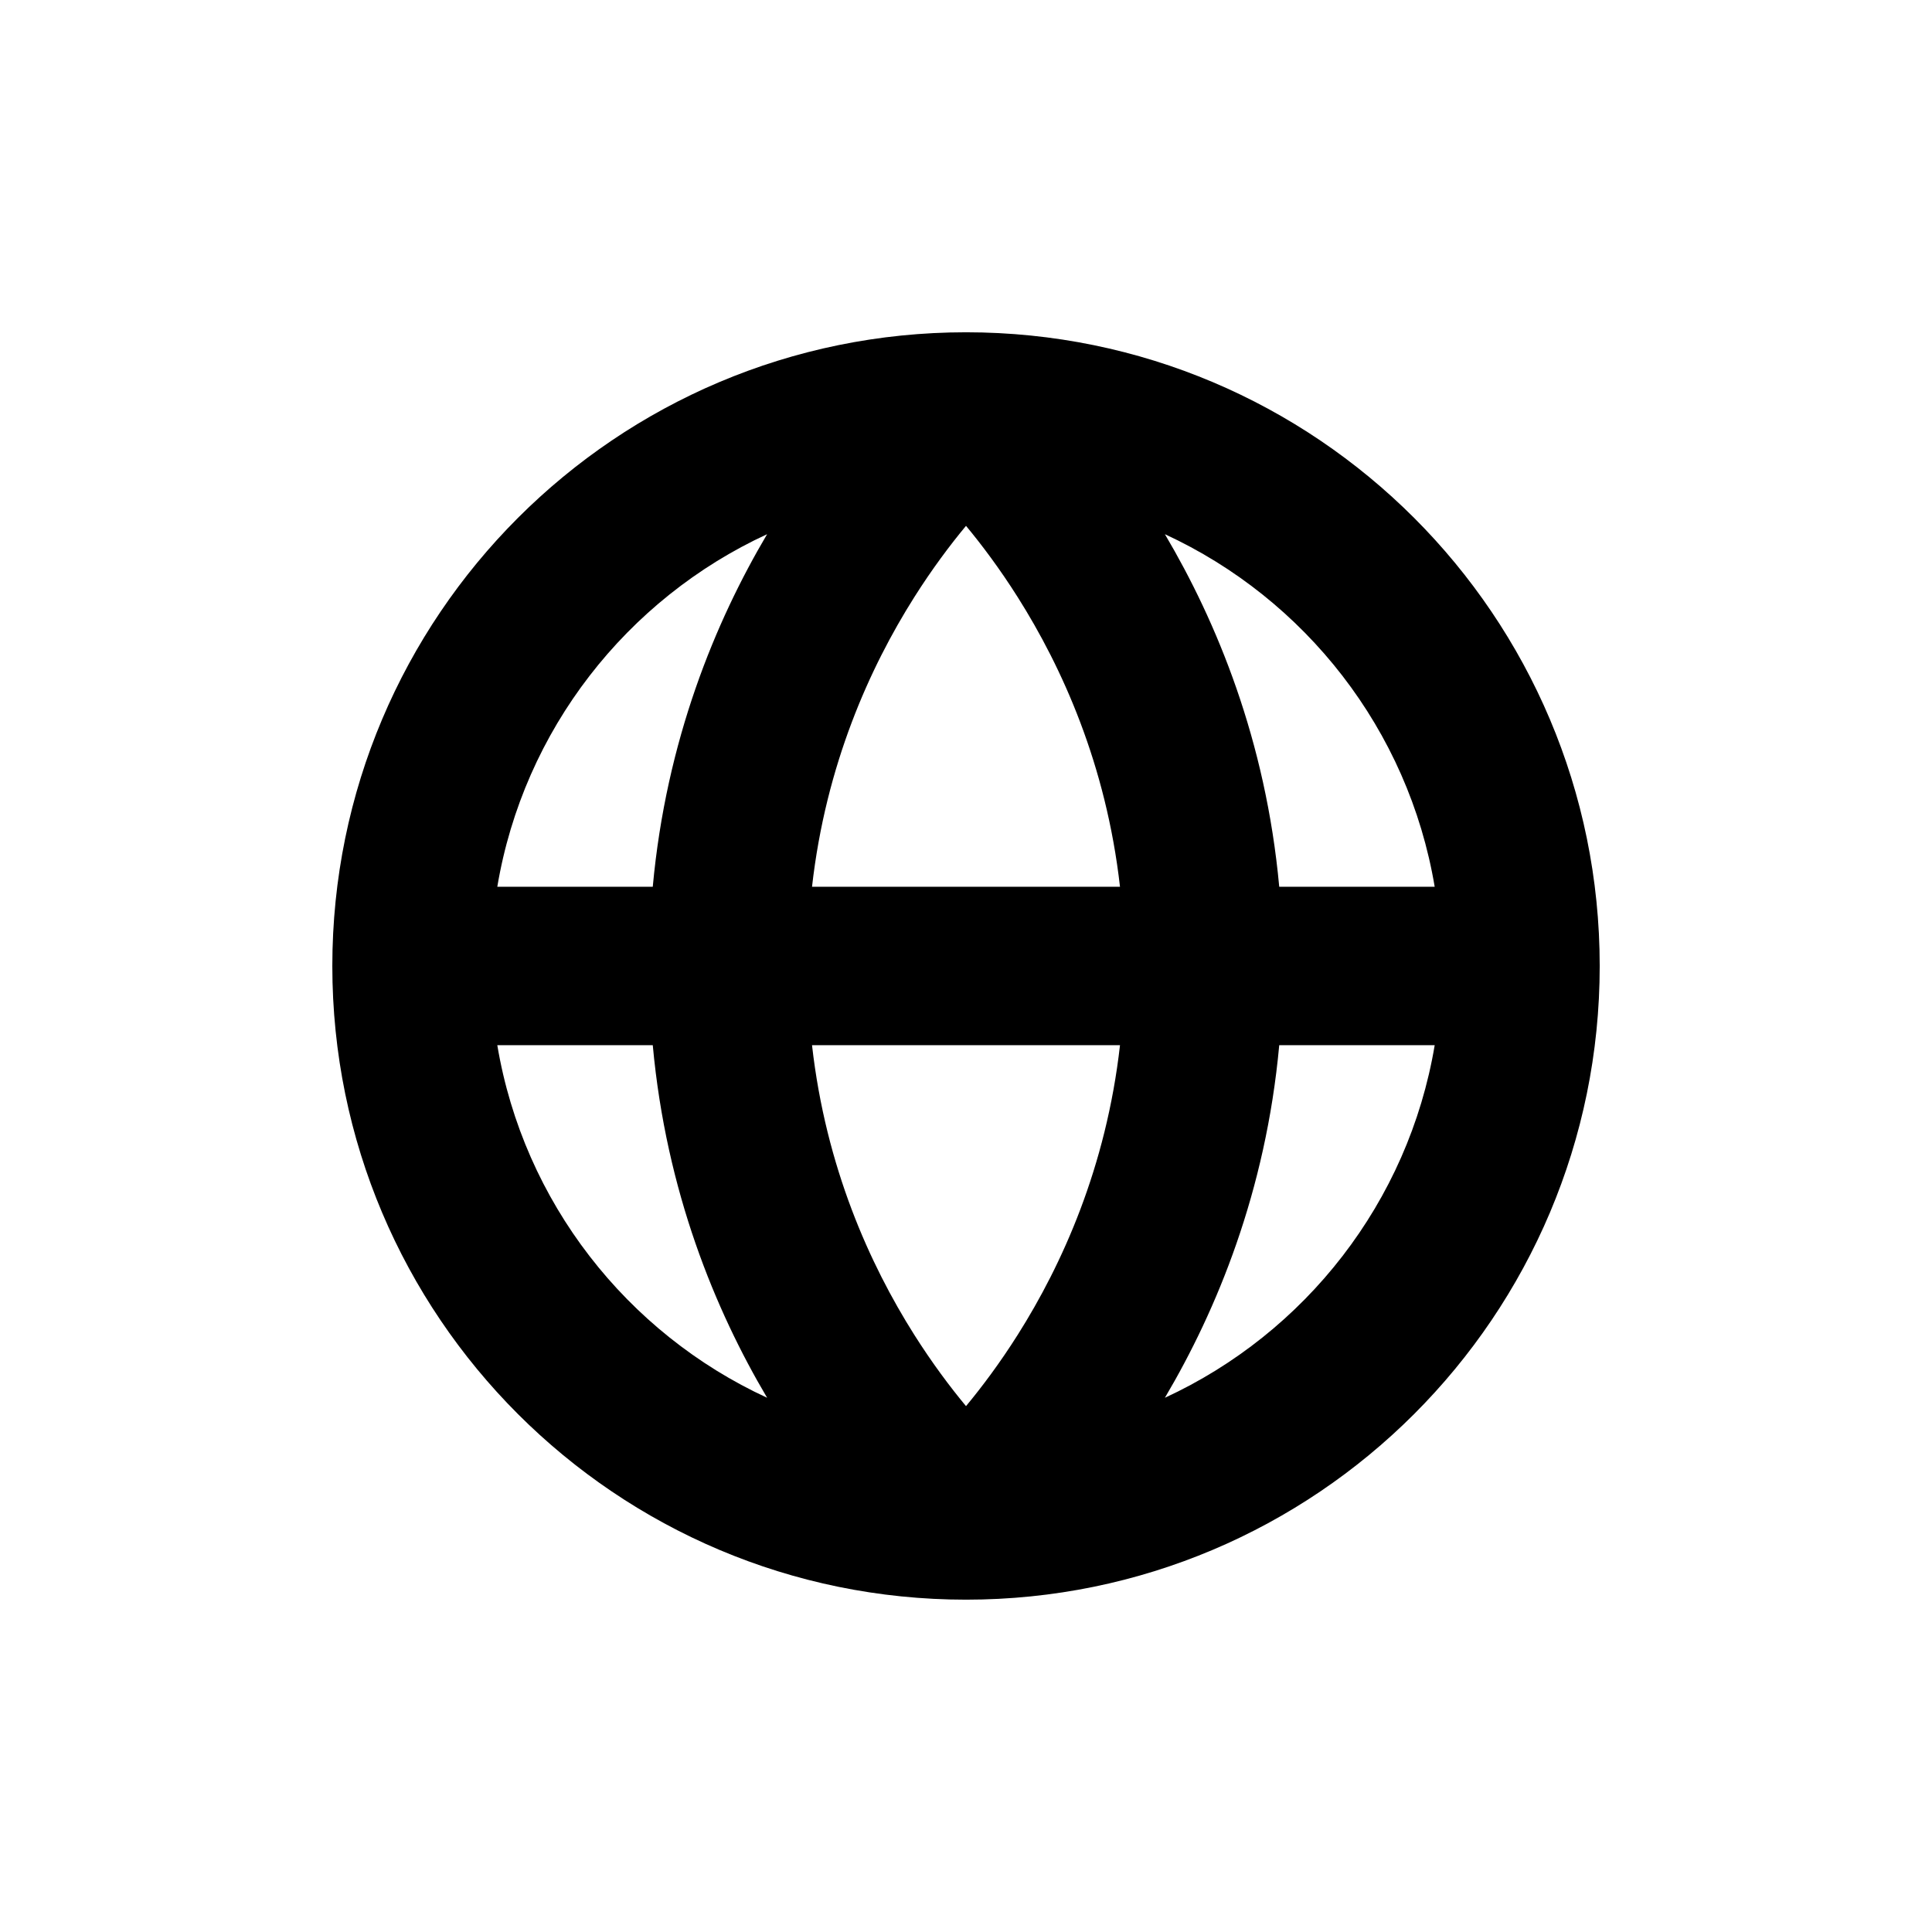
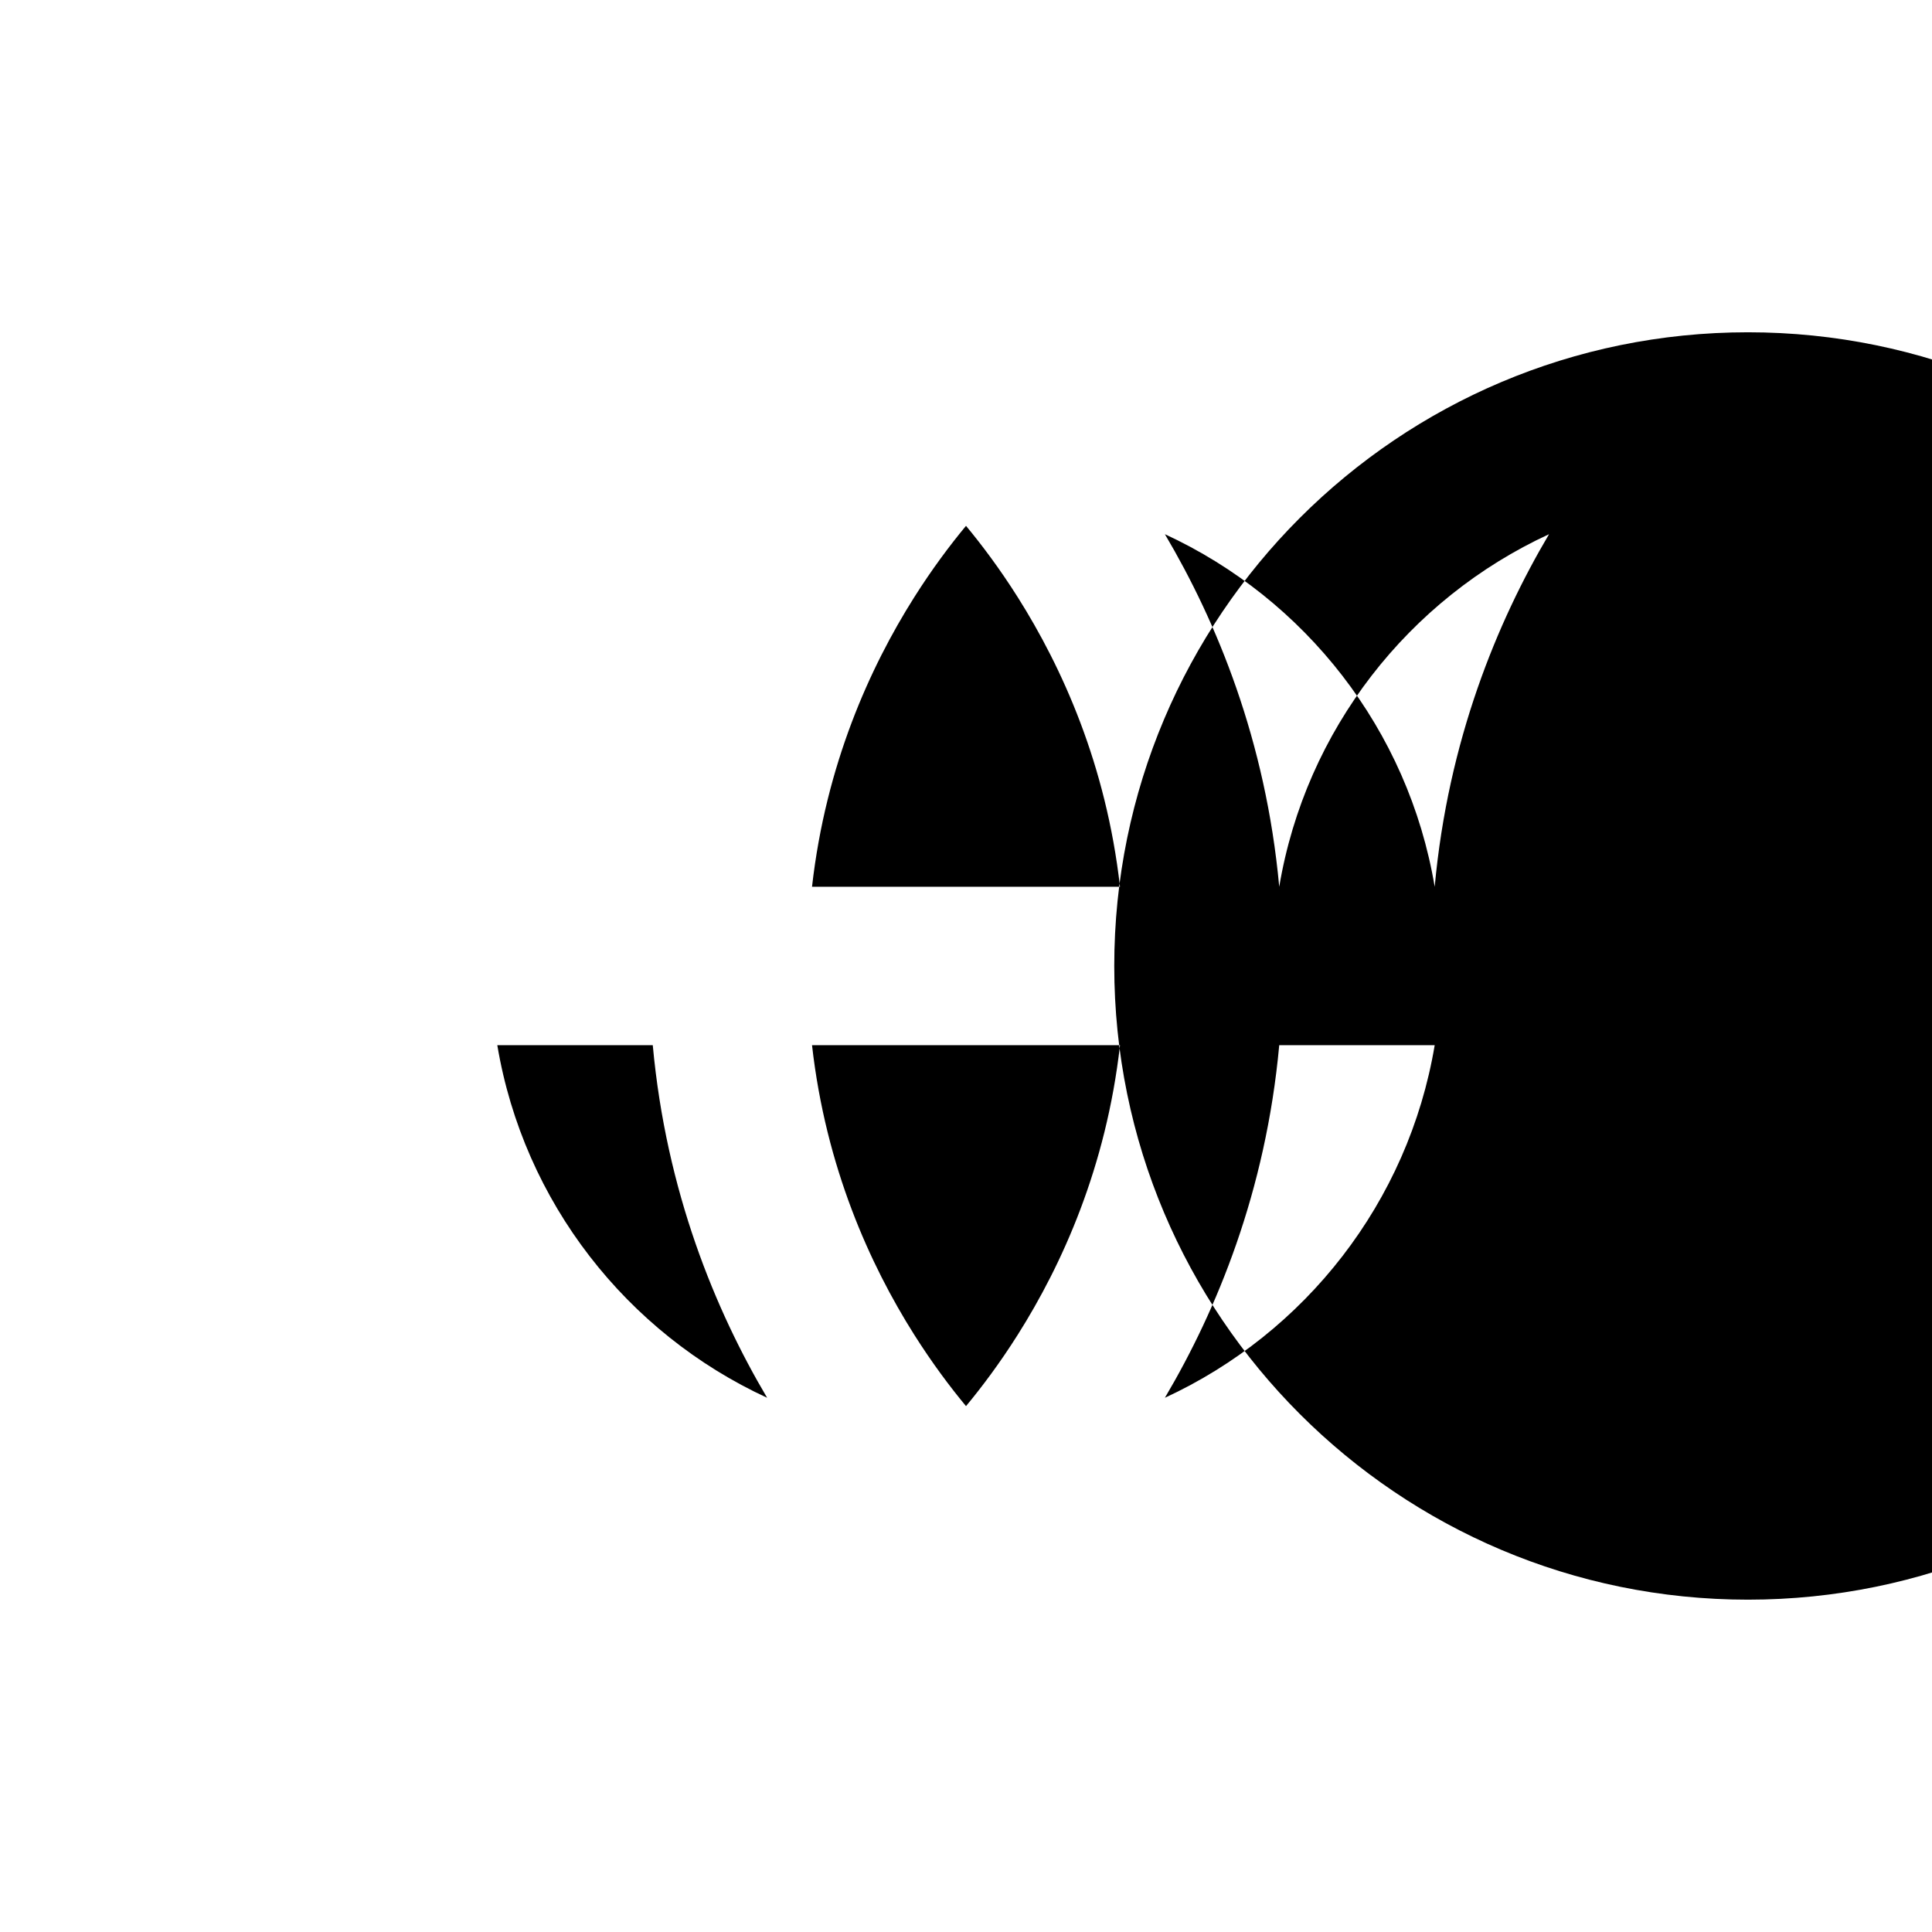
<svg xmlns="http://www.w3.org/2000/svg" fill="#000000" width="800px" height="800px" version="1.1" viewBox="144 144 512 512">
-   <path d="m316.99 420.99h-41.199c6.981 41.605 34.359 76.297 71.504 93.434-13.723-23.199-26.742-54.613-30.305-93.434zm42.203 0h81.617c-3.668 32.379-15.352 58.137-27.07 76.691-4.781 7.57-9.551 13.91-13.738 18.957-4.191-5.047-8.957-11.387-13.742-18.957-11.719-18.555-23.402-44.312-27.066-76.691zm81.617-41.984h-81.617c3.664-32.383 15.348-58.141 27.066-76.695 4.785-7.57 9.551-13.91 13.742-18.957 4.188 5.047 8.957 11.387 13.738 18.957 11.719 18.555 23.402 44.312 27.07 76.695zm42.199 41.984c-3.562 38.82-16.582 70.234-30.301 93.434 37.141-17.137 64.523-51.828 71.5-93.434zm41.199-41.984h-41.199c-3.562-38.82-16.578-70.234-30.301-93.438 37.145 17.141 64.523 51.828 71.5 93.438zm-207.22 0h-41.199c6.981-41.609 34.359-76.297 71.5-93.438-13.719 23.203-26.738 54.617-30.301 93.438zm250.95 20.992c0 92.746-75.188 167.93-167.93 167.93-92.75 0-167.94-75.188-167.94-167.93 0-92.75 75.188-167.94 167.94-167.94 92.746 0 167.93 75.188 167.93 167.94z" fill-rule="evenodd" />
+   <path d="m316.99 420.99h-41.199c6.981 41.605 34.359 76.297 71.504 93.434-13.723-23.199-26.742-54.613-30.305-93.434zm42.203 0h81.617c-3.668 32.379-15.352 58.137-27.07 76.691-4.781 7.57-9.551 13.91-13.738 18.957-4.191-5.047-8.957-11.387-13.742-18.957-11.719-18.555-23.402-44.312-27.066-76.691zm81.617-41.984h-81.617c3.664-32.383 15.348-58.141 27.066-76.695 4.785-7.57 9.551-13.91 13.742-18.957 4.188 5.047 8.957 11.387 13.738 18.957 11.719 18.555 23.402 44.312 27.07 76.695zm42.199 41.984c-3.562 38.82-16.582 70.234-30.301 93.434 37.141-17.137 64.523-51.828 71.5-93.434zm41.199-41.984h-41.199c-3.562-38.82-16.578-70.234-30.301-93.438 37.145 17.141 64.523 51.828 71.5 93.438zh-41.199c6.981-41.609 34.359-76.297 71.5-93.438-13.719 23.203-26.738 54.617-30.301 93.438zm250.95 20.992c0 92.746-75.188 167.93-167.93 167.93-92.75 0-167.94-75.188-167.94-167.93 0-92.75 75.188-167.94 167.94-167.94 92.746 0 167.93 75.188 167.93 167.94z" fill-rule="evenodd" />
</svg>